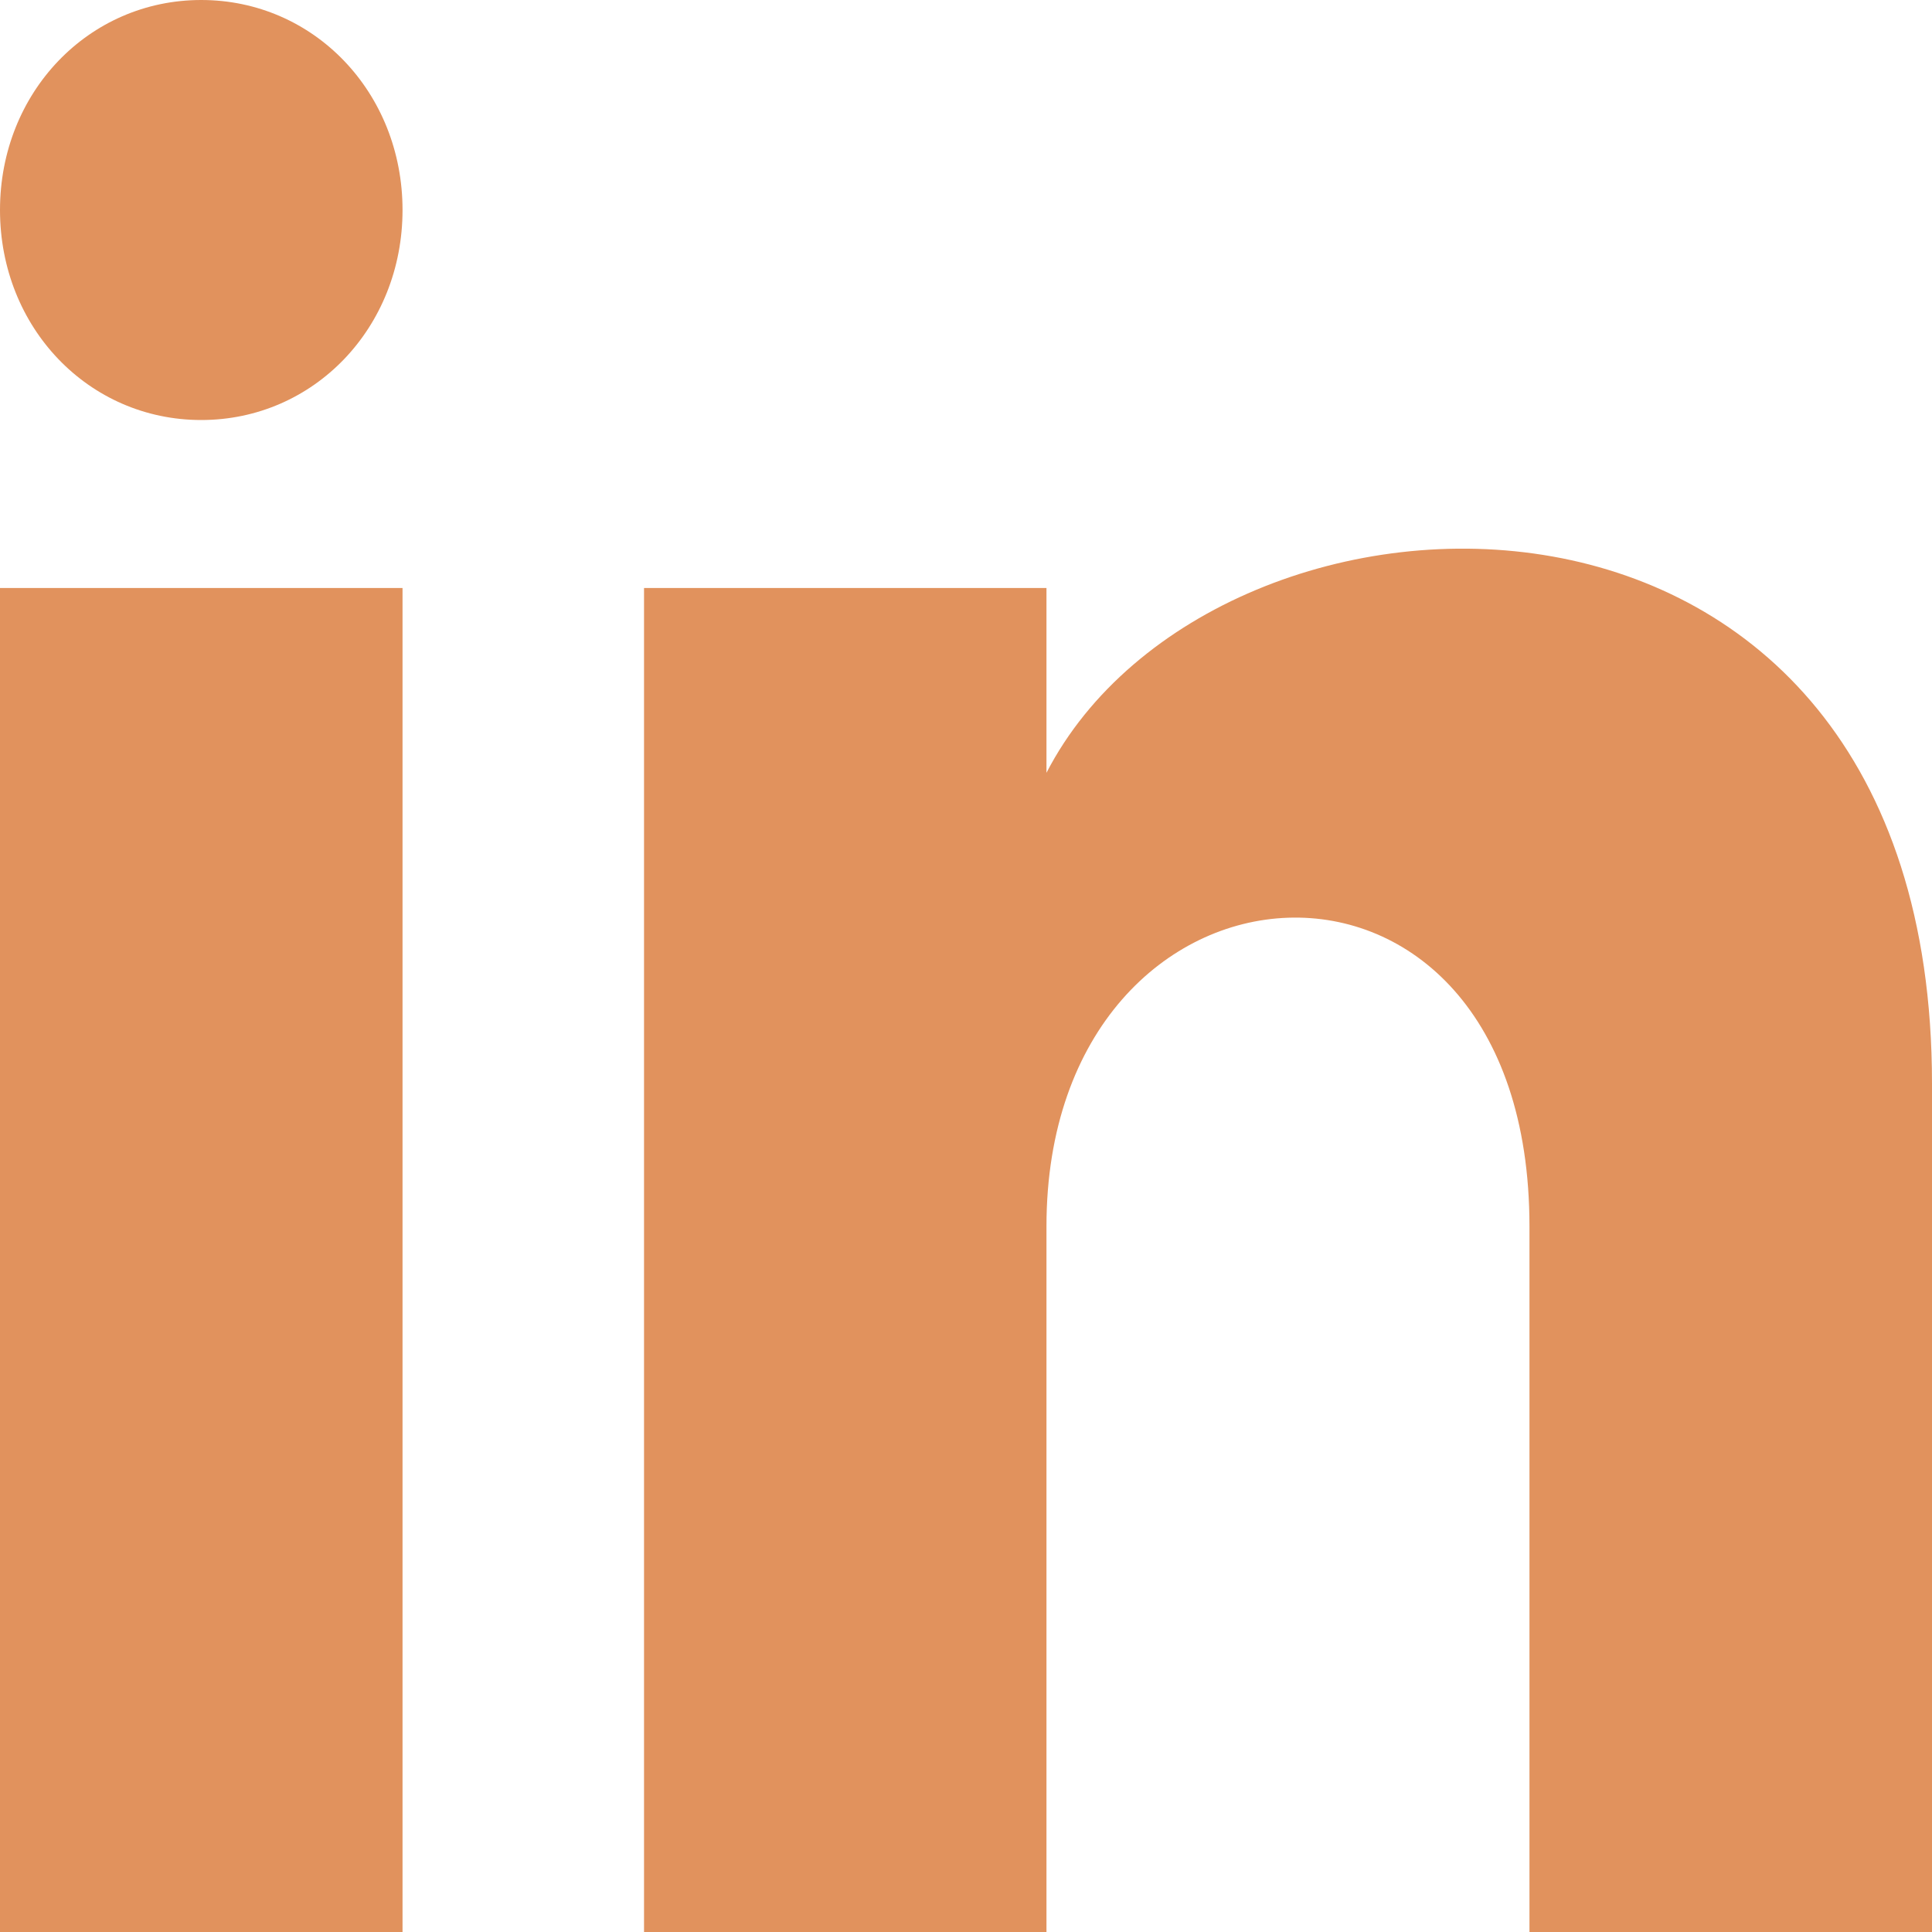
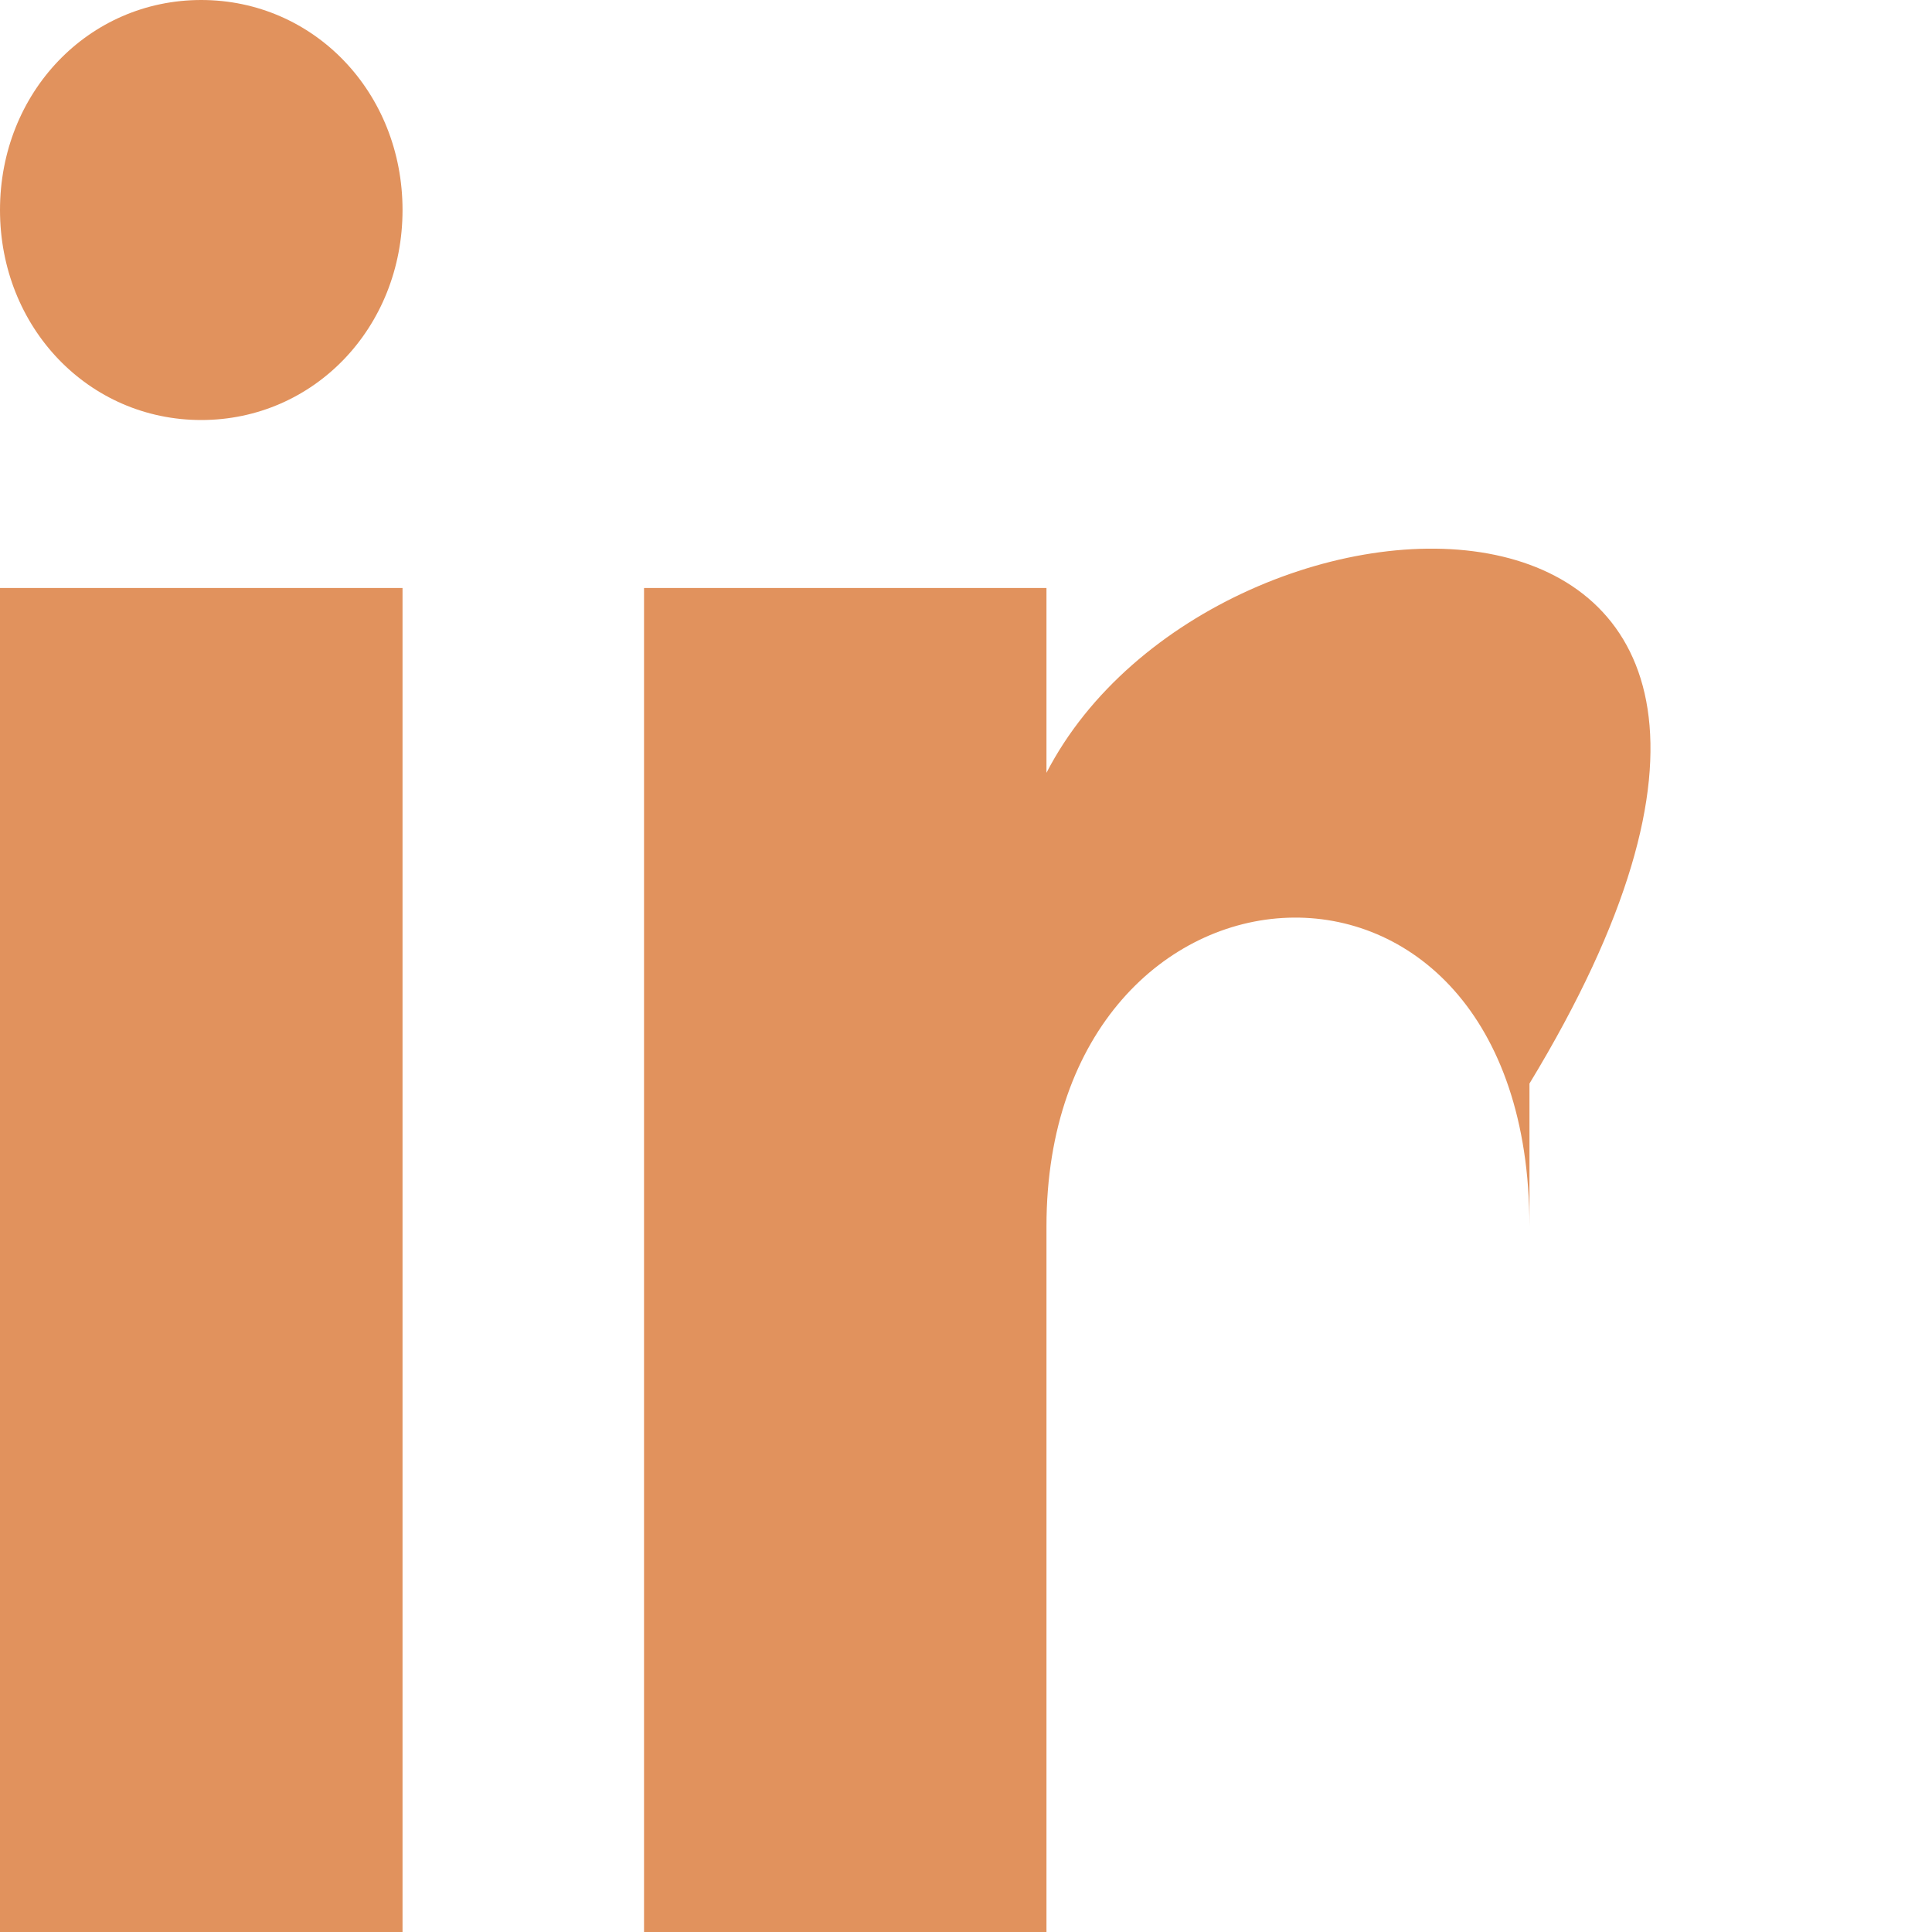
<svg xmlns="http://www.w3.org/2000/svg" width="20" height="20" viewBox="0 0 20 20" fill="none">
-   <path d="M4.167 2.174C4.167 3.391 3.25 4.348 2.083 4.348C0.917 4.348 0 3.391 0 2.174C0 0.957 0.917 0 2.083 0C3.25 0 4.167 0.957 4.167 2.174ZM4.167 6.087H0V20H4.167V6.087ZM10.833 6.087H6.667V20H10.833V12.696C10.833 8.609 15.833 8.261 15.833 12.696V20H20V11.217C20 4.348 12.583 4.609 10.833 8V6.087Z" fill="#E1925D" />
+   <path d="M4.167 2.174C4.167 3.391 3.25 4.348 2.083 4.348C0.917 4.348 0 3.391 0 2.174C0 0.957 0.917 0 2.083 0C3.25 0 4.167 0.957 4.167 2.174ZM4.167 6.087H0V20H4.167V6.087ZM10.833 6.087H6.667V20H10.833V12.696C10.833 8.609 15.833 8.261 15.833 12.696V20V11.217C20 4.348 12.583 4.609 10.833 8V6.087Z" fill="#E1925D" />
</svg>